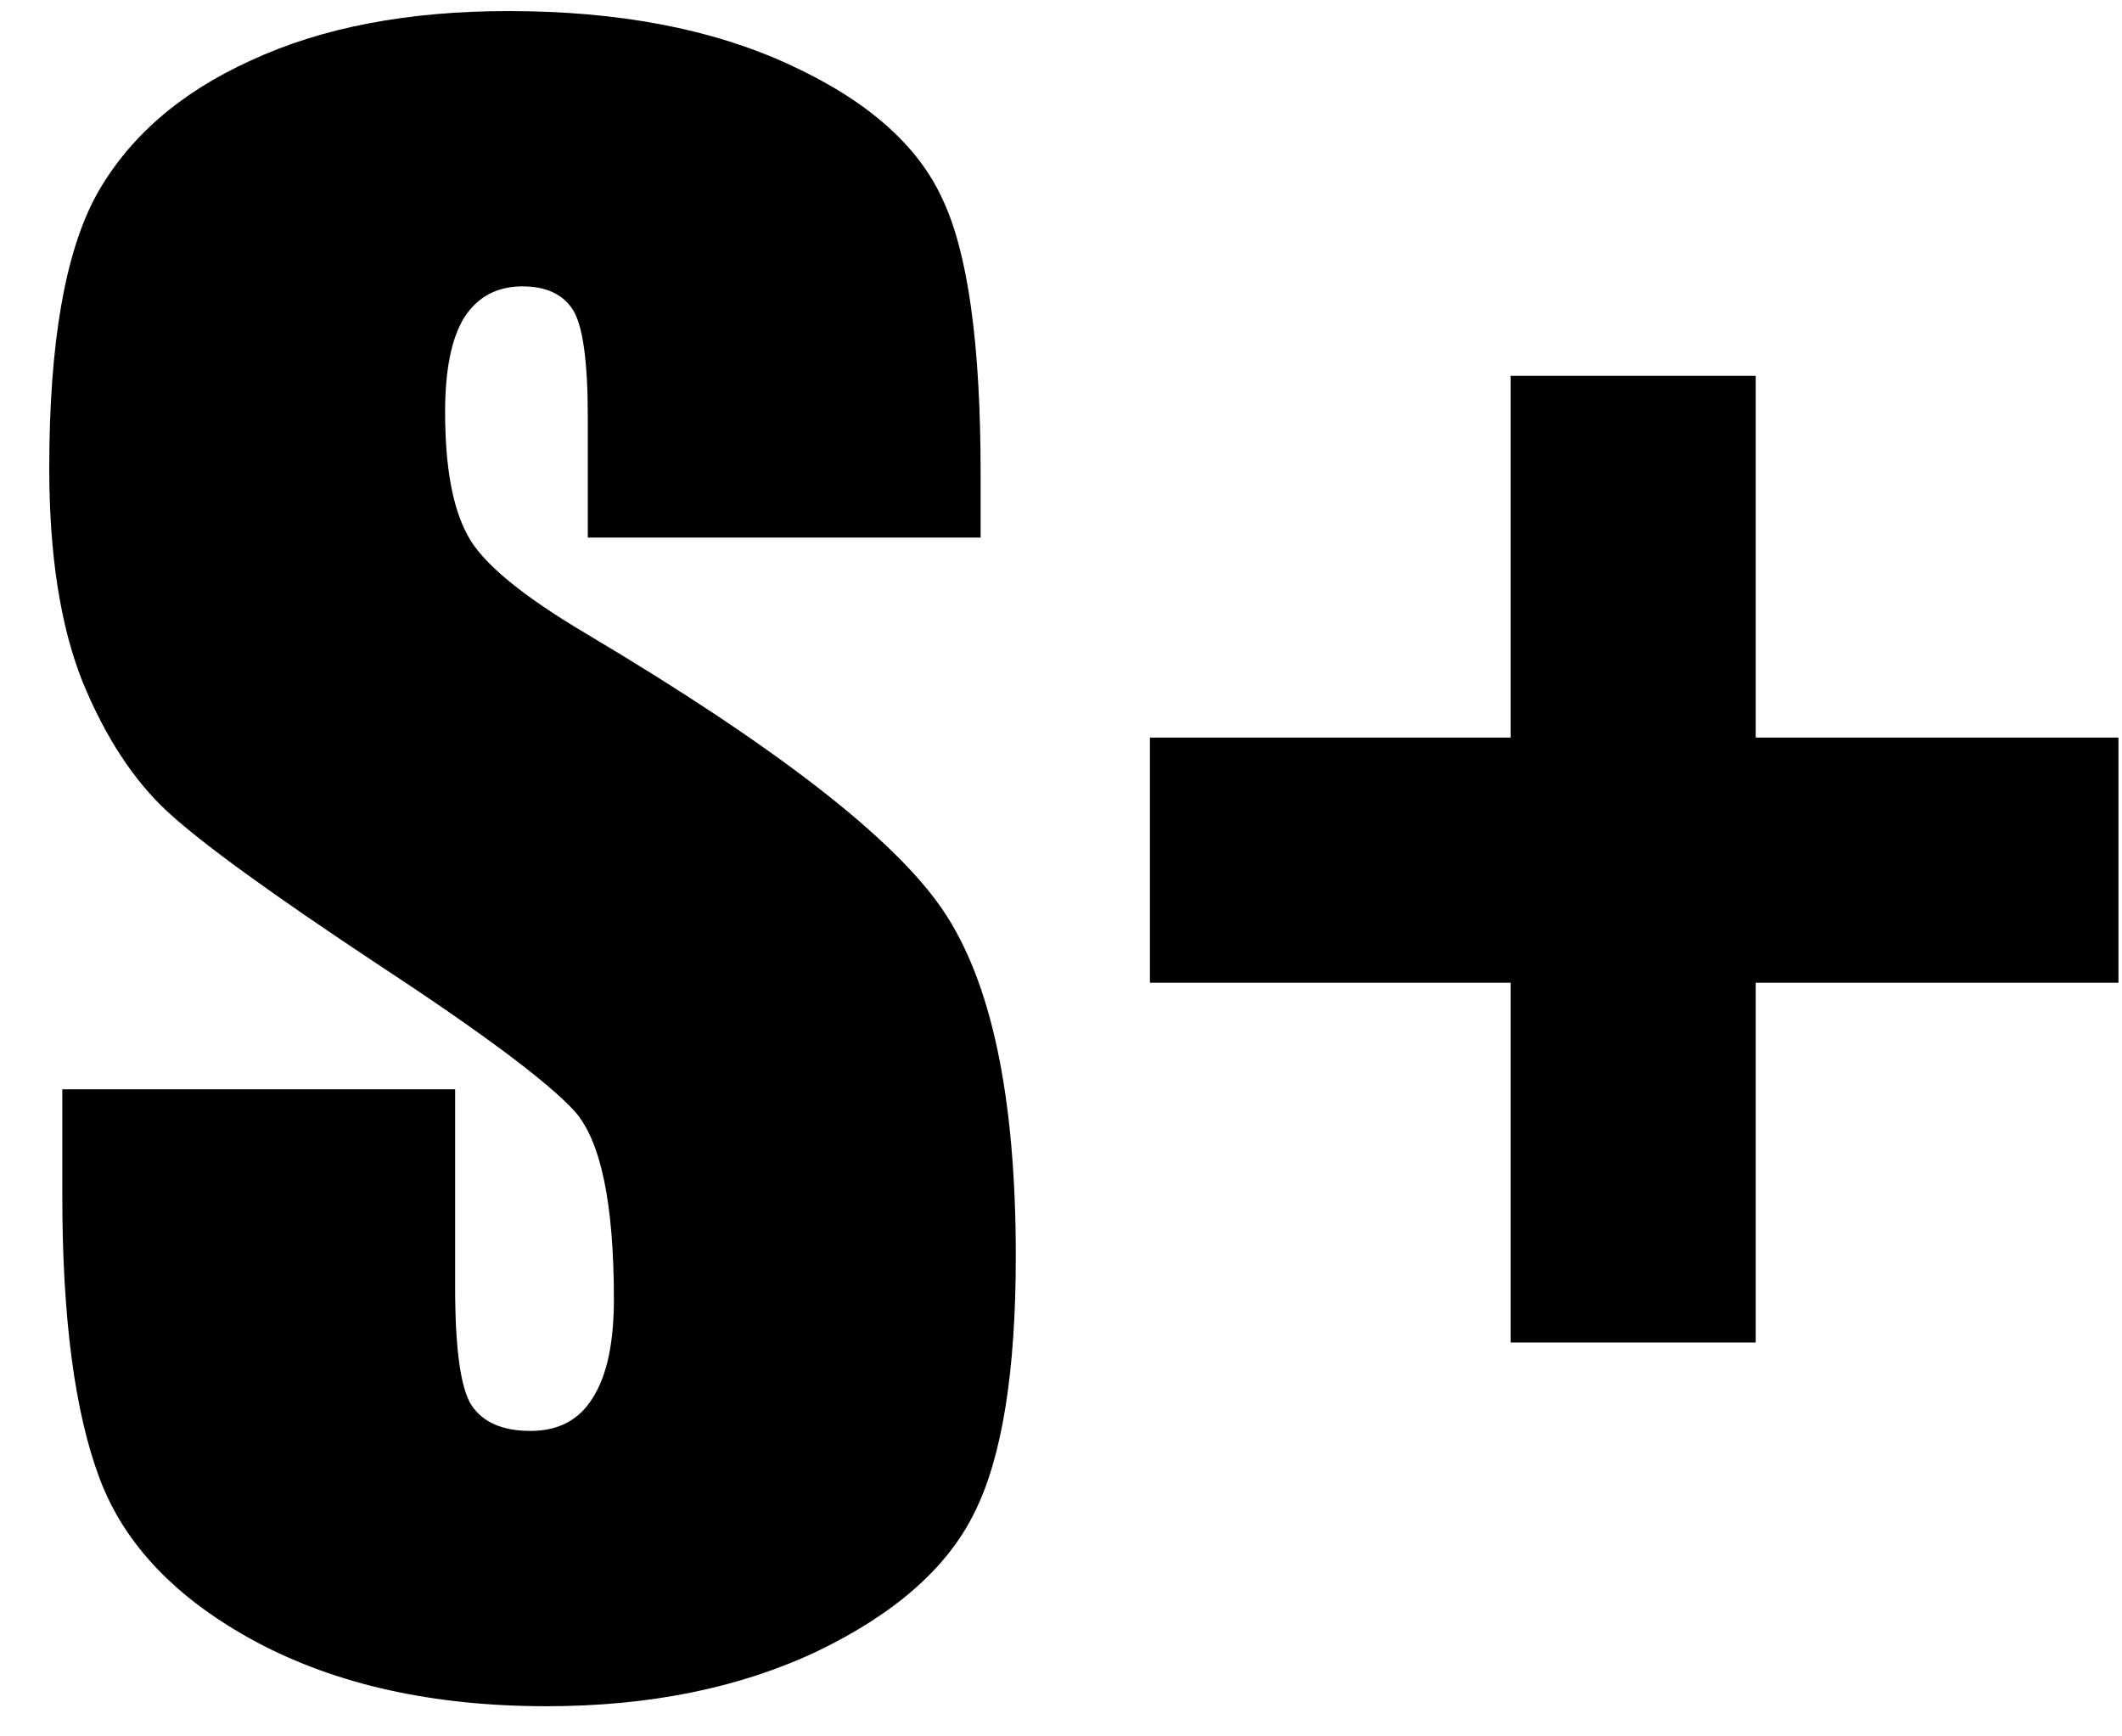
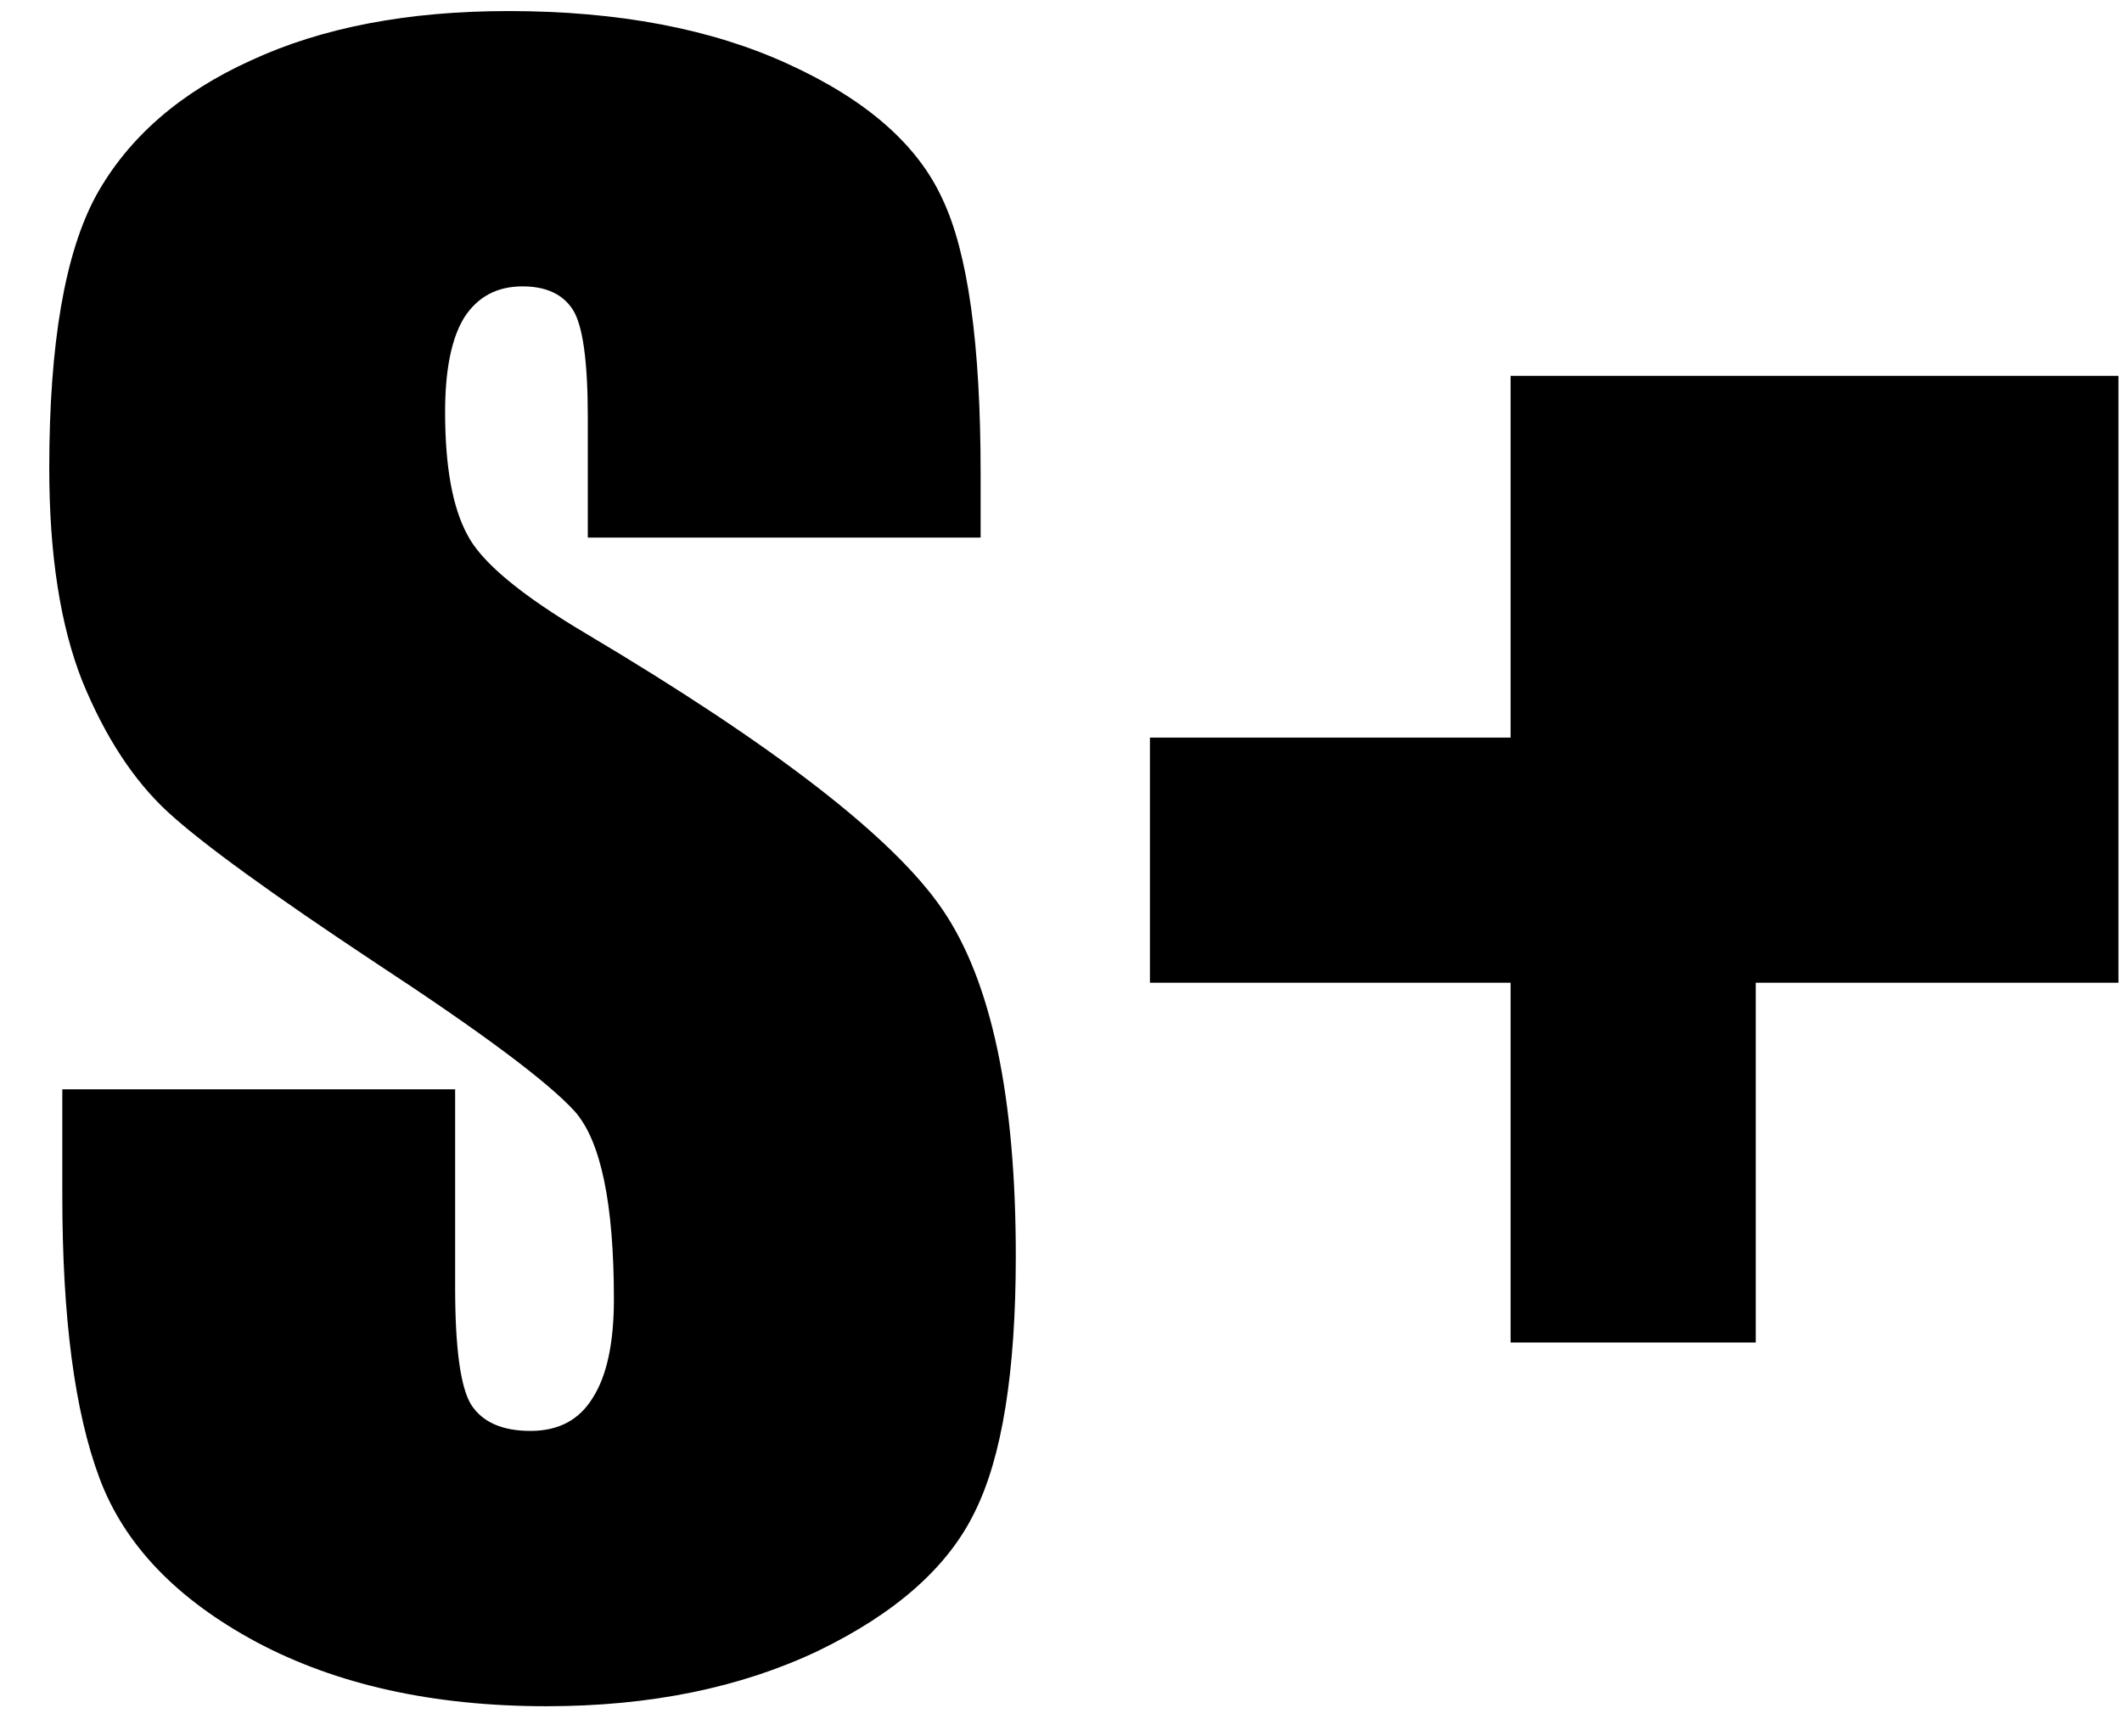
<svg xmlns="http://www.w3.org/2000/svg" width="33" height="27" viewBox="0 0 33 27" fill="none">
-   <path d="M15.25 8.359H9.141V6.484C9.141 5.609 9.062 5.052 8.906 4.812C8.75 4.573 8.49 4.453 8.125 4.453C7.729 4.453 7.427 4.615 7.219 4.938C7.021 5.26 6.922 5.75 6.922 6.406C6.922 7.25 7.036 7.885 7.266 8.312C7.484 8.74 8.104 9.255 9.125 9.859C12.052 11.599 13.896 13.026 14.656 14.141C15.417 15.255 15.797 17.052 15.797 19.531C15.797 21.333 15.583 22.662 15.156 23.516C14.74 24.37 13.927 25.088 12.719 25.672C11.51 26.245 10.104 26.531 8.5 26.531C6.74 26.531 5.234 26.198 3.984 25.531C2.745 24.865 1.932 24.016 1.547 22.984C1.161 21.953 0.969 20.49 0.969 18.594V16.938H7.078V20.016C7.078 20.963 7.161 21.573 7.328 21.844C7.505 22.115 7.812 22.25 8.25 22.25C8.688 22.25 9.01 22.078 9.219 21.734C9.438 21.391 9.547 20.88 9.547 20.203C9.547 18.713 9.344 17.74 8.938 17.281C8.521 16.823 7.495 16.057 5.859 14.984C4.224 13.901 3.141 13.115 2.609 12.625C2.078 12.135 1.635 11.458 1.281 10.594C0.938 9.729 0.766 8.625 0.766 7.281C0.766 5.344 1.01 3.927 1.5 3.031C2 2.135 2.802 1.438 3.906 0.938C5.01 0.427 6.344 0.172 7.906 0.172C9.615 0.172 11.068 0.448 12.266 1C13.474 1.552 14.271 2.25 14.656 3.094C15.052 3.927 15.25 5.349 15.25 7.359V8.359ZM17.883 11.469H23.492V5.844H27.304V11.469H32.945V15.281H27.304V20.875H23.492V15.281H17.883V11.469Z" fill="black" />
+   <path d="M15.25 8.359H9.141V6.484C9.141 5.609 9.062 5.052 8.906 4.812C8.75 4.573 8.49 4.453 8.125 4.453C7.729 4.453 7.427 4.615 7.219 4.938C7.021 5.26 6.922 5.75 6.922 6.406C6.922 7.25 7.036 7.885 7.266 8.312C7.484 8.74 8.104 9.255 9.125 9.859C12.052 11.599 13.896 13.026 14.656 14.141C15.417 15.255 15.797 17.052 15.797 19.531C15.797 21.333 15.583 22.662 15.156 23.516C14.74 24.37 13.927 25.088 12.719 25.672C11.51 26.245 10.104 26.531 8.5 26.531C6.74 26.531 5.234 26.198 3.984 25.531C2.745 24.865 1.932 24.016 1.547 22.984C1.161 21.953 0.969 20.49 0.969 18.594V16.938H7.078V20.016C7.078 20.963 7.161 21.573 7.328 21.844C7.505 22.115 7.812 22.25 8.25 22.25C8.688 22.25 9.01 22.078 9.219 21.734C9.438 21.391 9.547 20.88 9.547 20.203C9.547 18.713 9.344 17.74 8.938 17.281C8.521 16.823 7.495 16.057 5.859 14.984C4.224 13.901 3.141 13.115 2.609 12.625C2.078 12.135 1.635 11.458 1.281 10.594C0.938 9.729 0.766 8.625 0.766 7.281C0.766 5.344 1.01 3.927 1.5 3.031C2 2.135 2.802 1.438 3.906 0.938C5.01 0.427 6.344 0.172 7.906 0.172C9.615 0.172 11.068 0.448 12.266 1C13.474 1.552 14.271 2.25 14.656 3.094C15.052 3.927 15.25 5.349 15.25 7.359V8.359ZM17.883 11.469H23.492V5.844H27.304H32.945V15.281H27.304V20.875H23.492V15.281H17.883V11.469Z" fill="black" />
</svg>